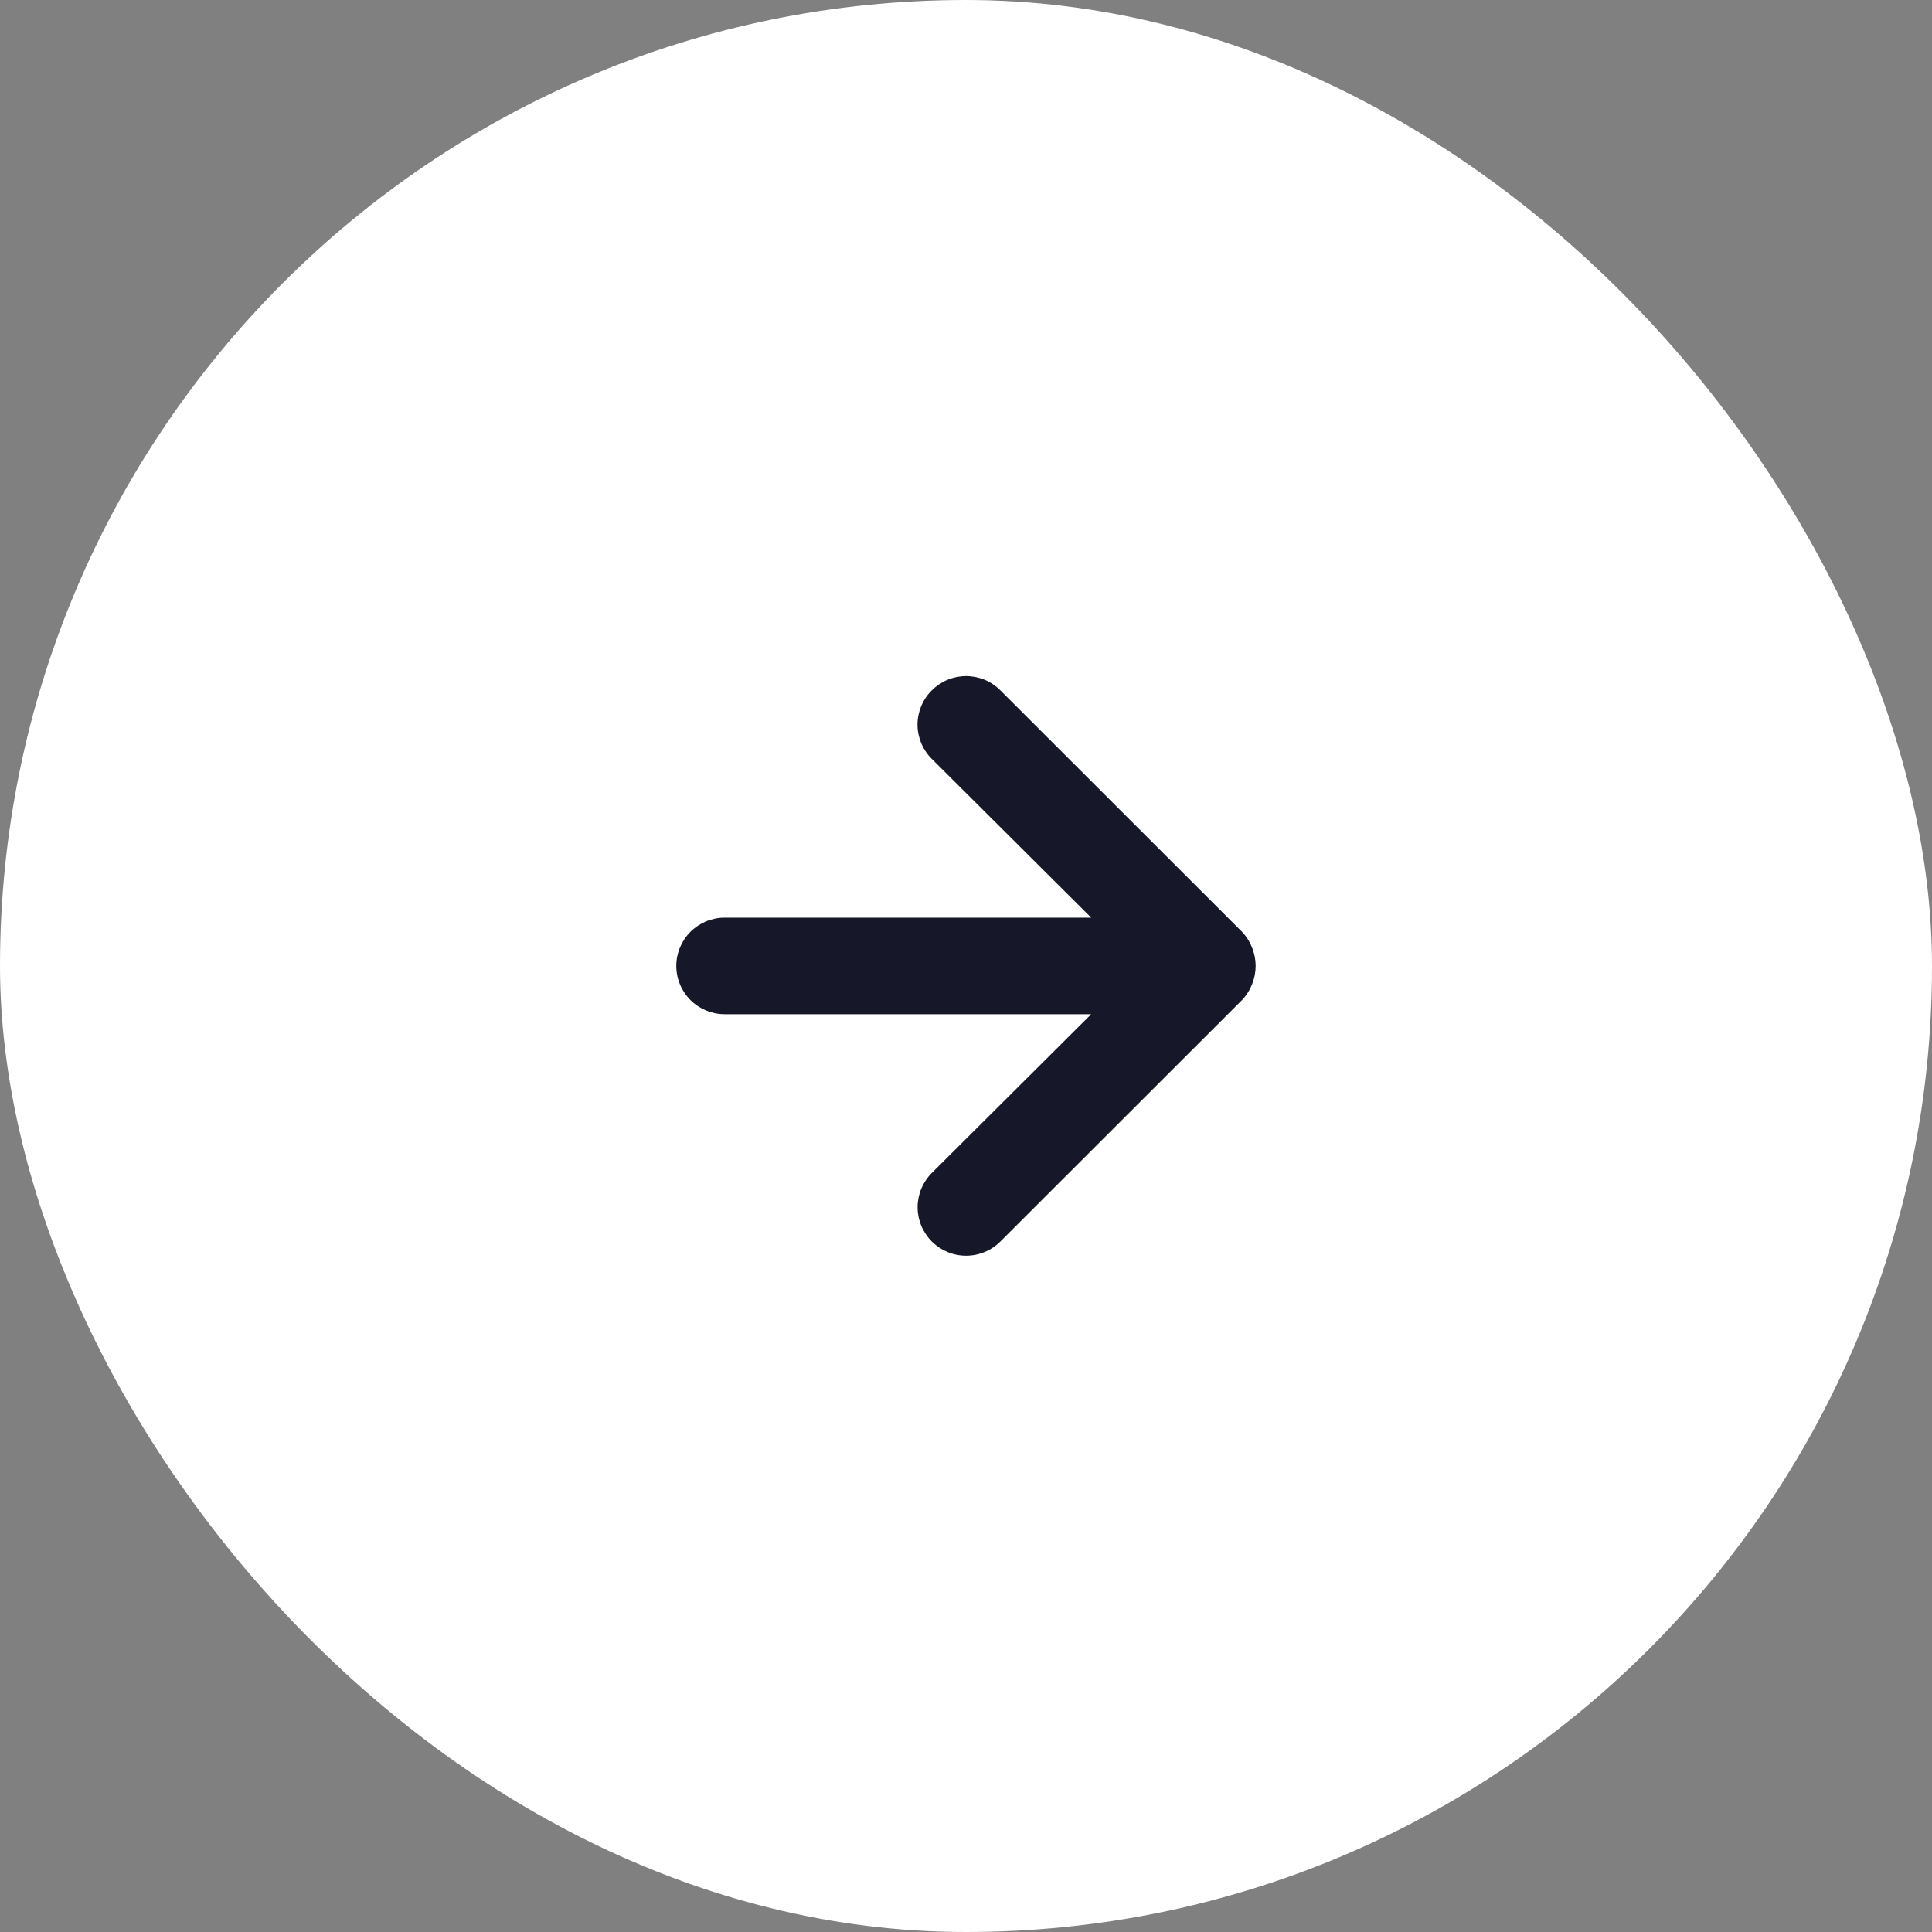
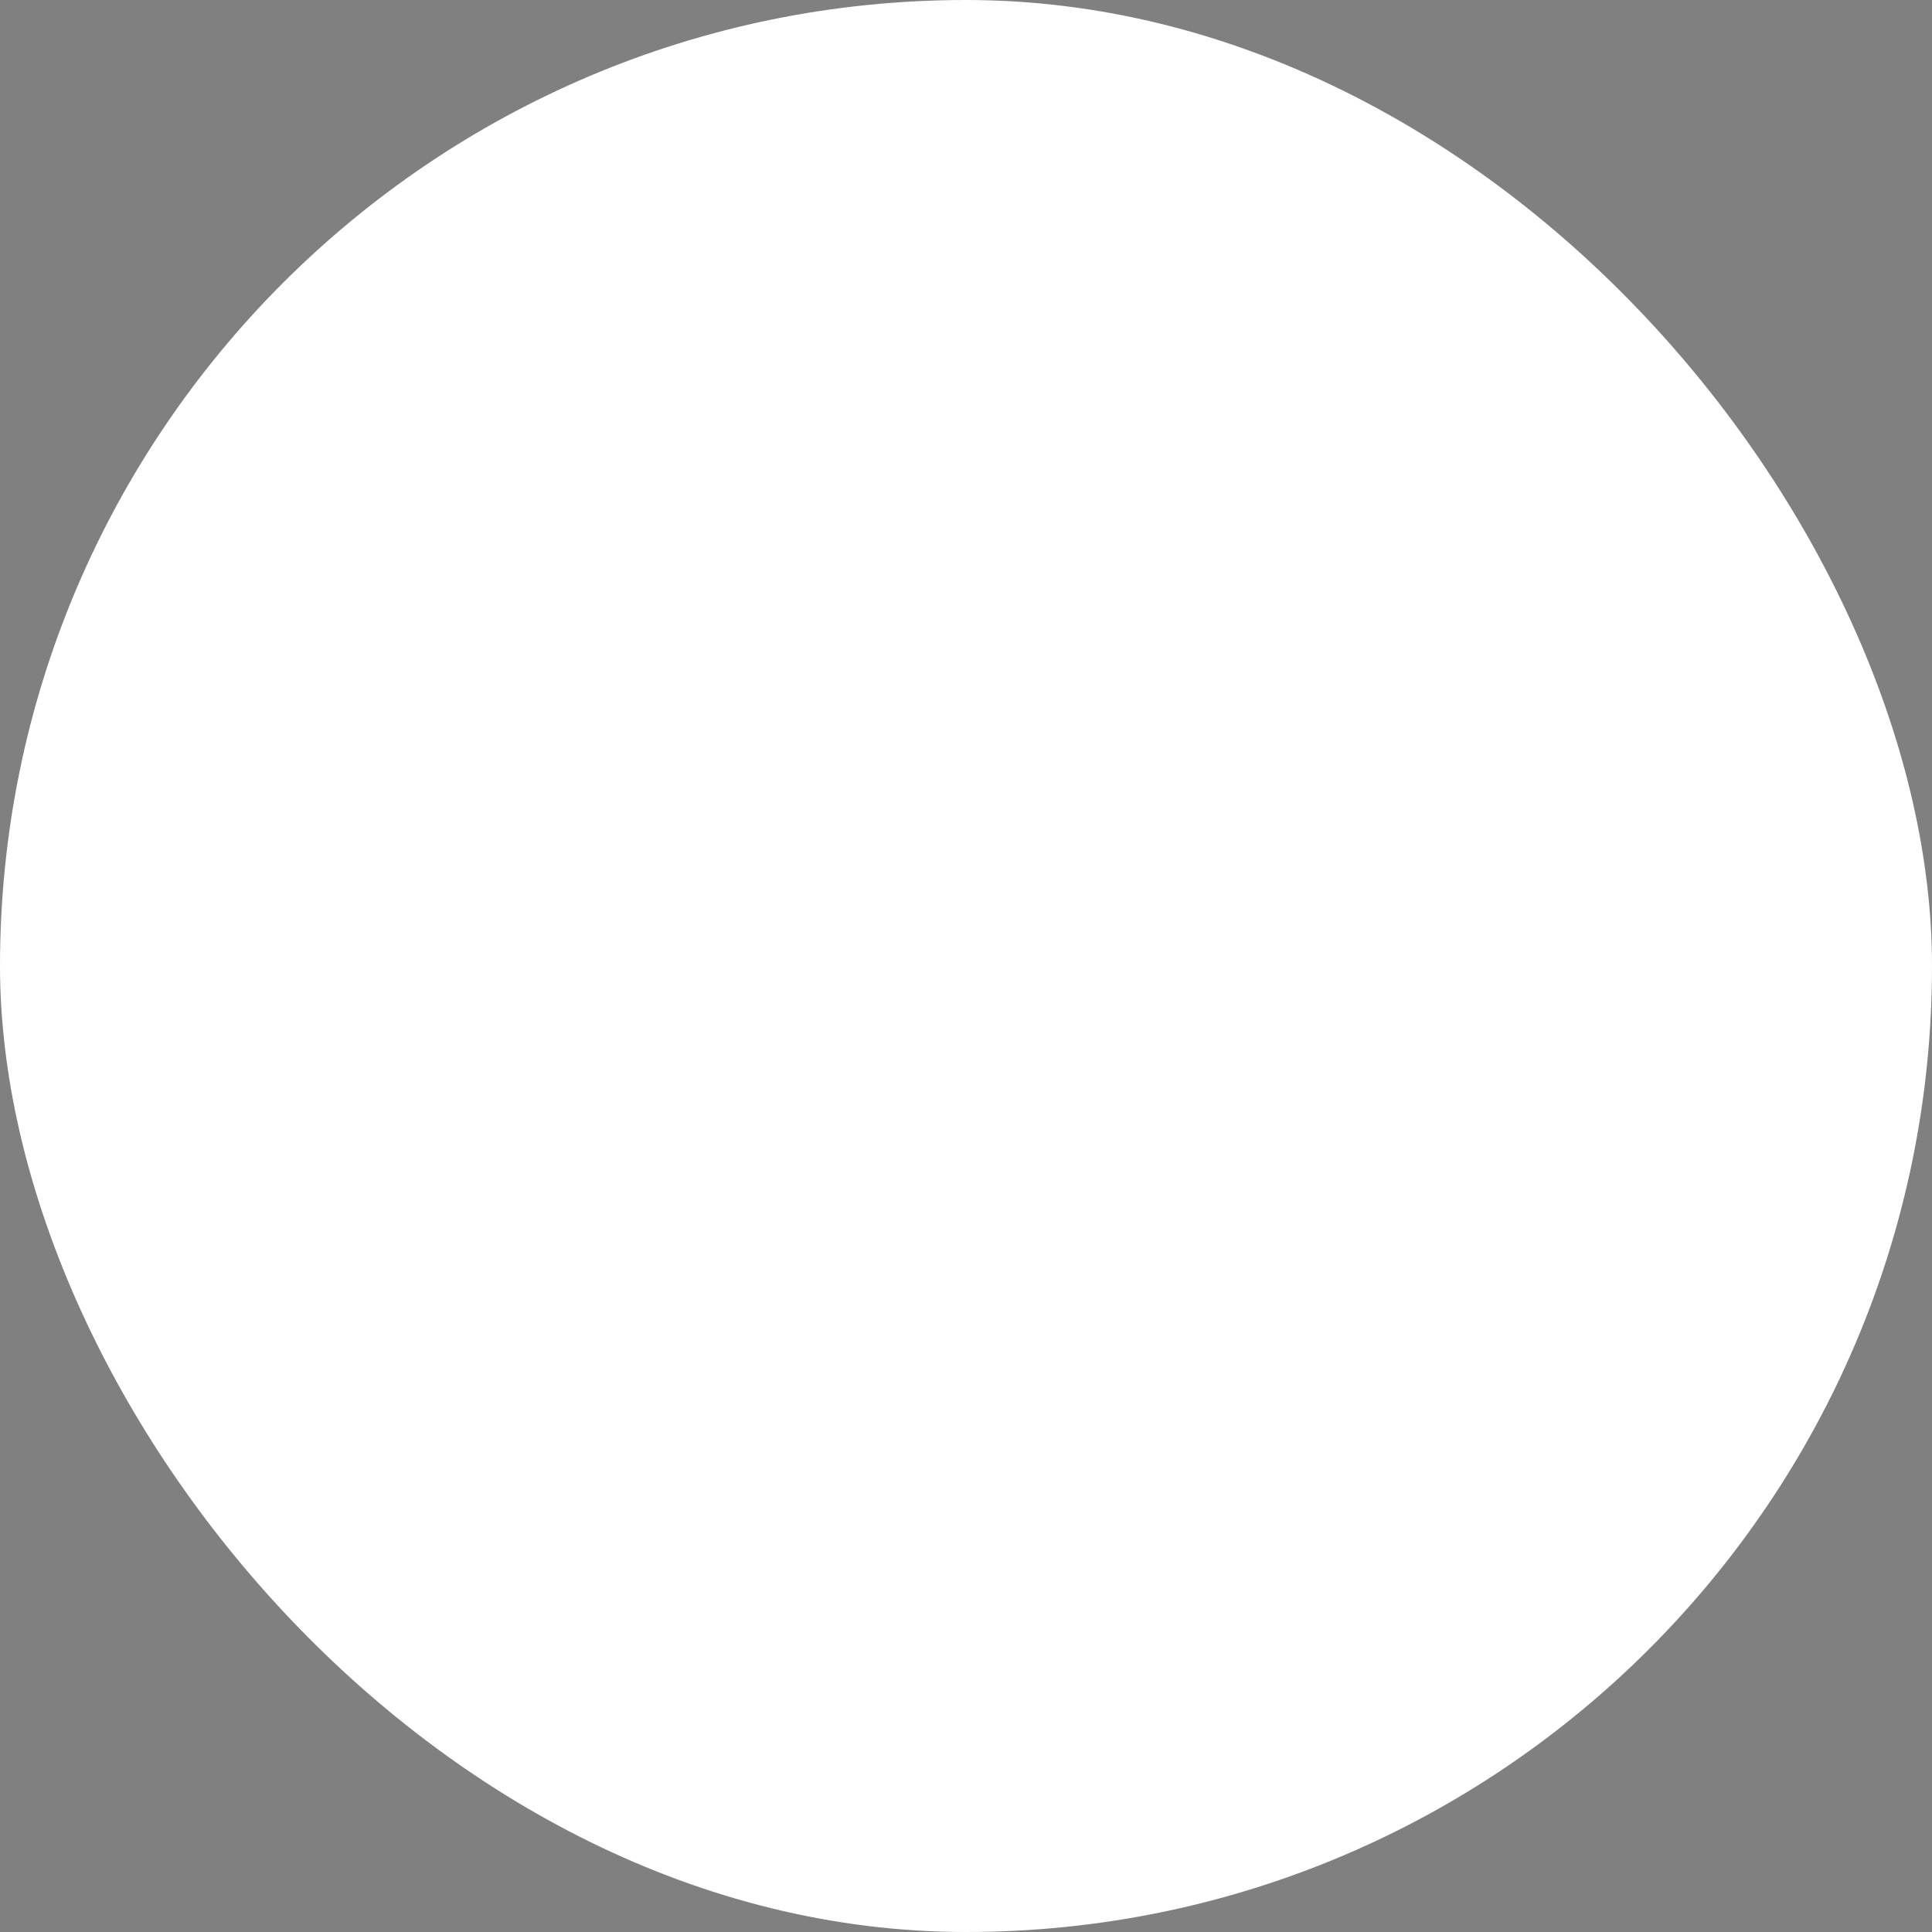
<svg xmlns="http://www.w3.org/2000/svg" width="40" height="40" viewBox="0 0 40 40" fill="none">
  <rect x="0" y="0" width="40" height="40" fill="#808080" stroke="none" />
  <rect width="40" height="40" rx="20" fill="white" />
-   <path d="M20.712 14.293L25.712 19.289C25.803 19.384 25.875 19.496 25.922 19.619C26.022 19.862 26.022 20.135 25.922 20.378C25.875 20.501 25.803 20.613 25.712 20.708L20.712 25.704C20.619 25.797 20.508 25.871 20.386 25.921C20.265 25.972 20.134 25.998 20.002 25.998C19.736 25.998 19.48 25.892 19.292 25.704C19.104 25.516 18.998 25.26 18.998 24.994C18.998 24.728 19.104 24.473 19.292 24.285L22.592 20.998H15.002C14.737 20.998 14.483 20.892 14.295 20.705C14.108 20.518 14.002 20.263 14.002 19.998C14.002 19.733 14.108 19.479 14.295 19.292C14.483 19.105 14.737 18.999 15.002 18.999H22.592L19.292 15.712C19.198 15.619 19.124 15.508 19.073 15.387C19.023 15.265 18.996 15.134 18.996 15.002C18.996 14.871 19.023 14.74 19.073 14.618C19.124 14.496 19.198 14.386 19.292 14.293C19.385 14.2 19.496 14.125 19.618 14.074C19.739 14.024 19.87 13.998 20.002 13.998C20.134 13.998 20.265 14.024 20.387 14.074C20.509 14.125 20.619 14.2 20.712 14.293Z" fill="#16182A" />
</svg>